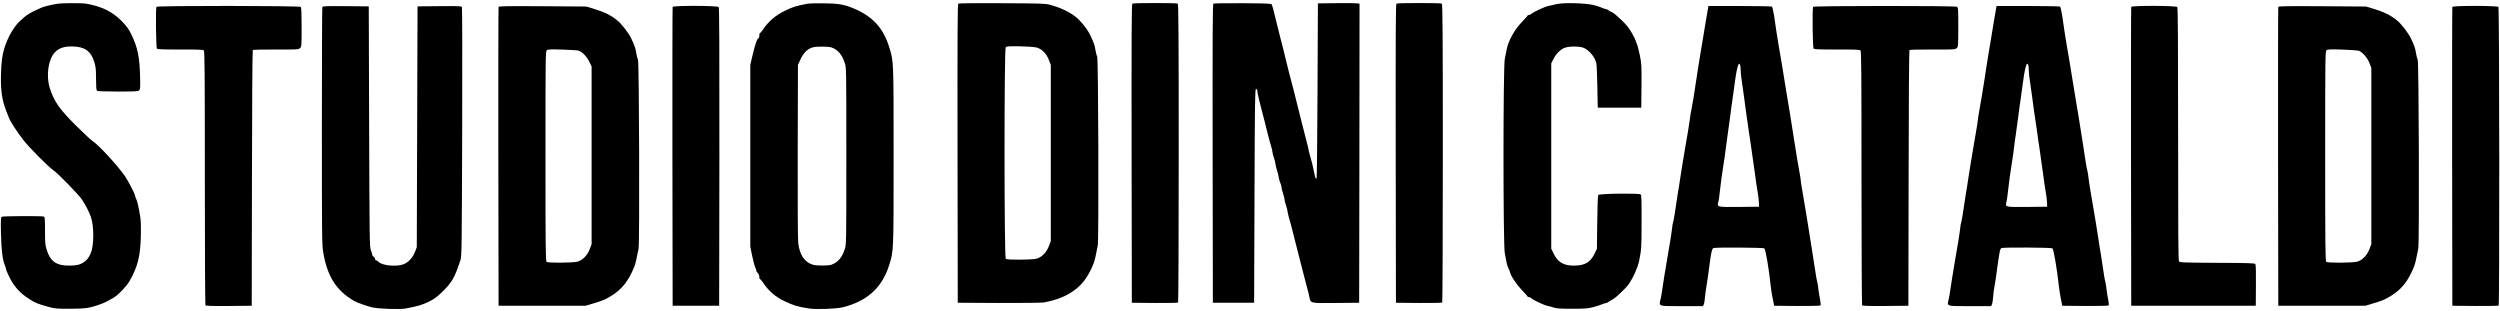
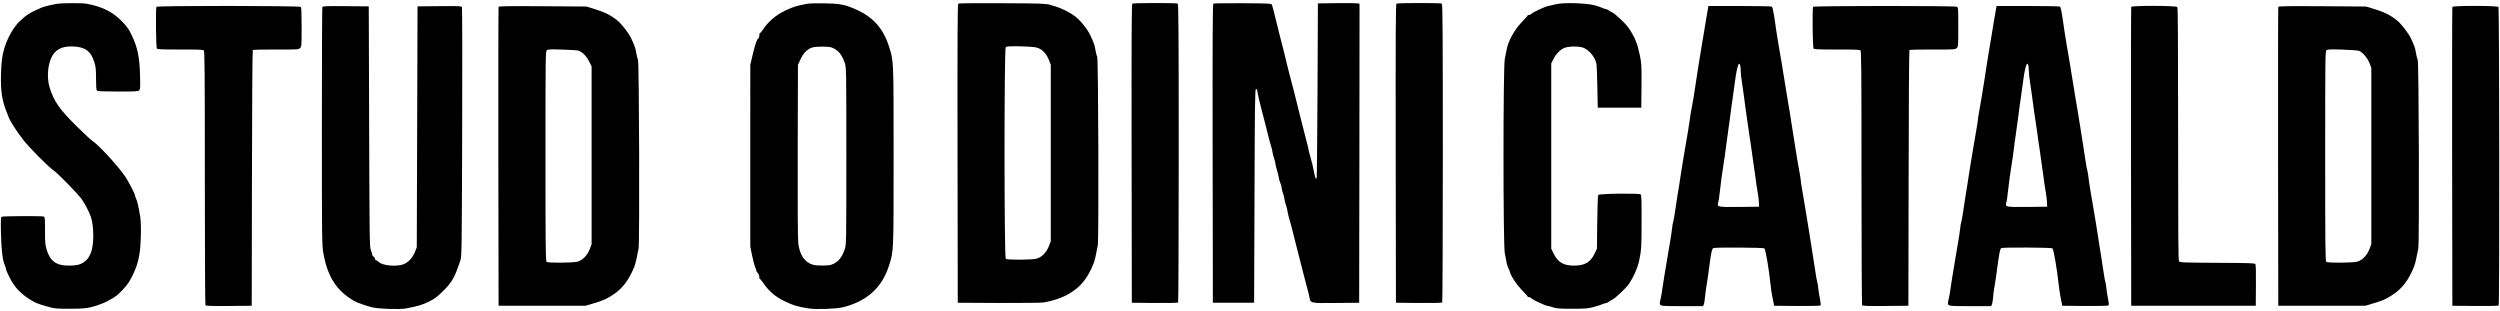
<svg xmlns="http://www.w3.org/2000/svg" version="1.1" id="Livello_1" x="0px" y="0px" viewBox="0 0 3332 415" style="enable-background:new 0 0 3332 415;" xml:space="preserve">
  <g transform="translate(0,424) scale(0.1,-0.1)">
    <path d="M760,4189c-99-17-177-37-215-54c-153-68-190-91-283-179c-77-72-157-211-200-346c-33-103-45-193-49-370   c-5-202,14-335,67-470c12-30,28-72,36-93c21-56,107-190,197-305c82-105,340-364,406-407c51-34,330-320,370-380   c48-70,100-170,122-235c44-124,43-384-2-485c-28-63-48-90-93-120c-50-34-98-45-196-45c-171,0-251,57-299,215c-18,58-21,93-21,250   c0,158-2,184-16,189c-24,9-547,7-562-3c-11-6-13-52-9-222c5-218,20-351,51-423c9-21,16-45,16-53c0-13,46-112,73-158   c60-101,128-170,236-240c77-50,116-66,251-103c87-25,111-27,290-27c210,0,271,9,415,63c61,23,90,38,173,87c61,36,167,148,209,220   c108,189,144,328,150,595c3,106,0,213-6,250c-22,136-41,221-56,249c-8,17-15,37-15,44c0,20-90,194-131,254c-97,142-355,423-434,472   c-17,10-112,99-212,197c-232,229-306,335-362,520c-49,163-15,381,73,469c56,56,122,78,230,76c164-3,246-60,291-202   c22-71,25-98,25-228c0-101,4-151,12-159c9-9,85-12,279-12c234,0,270,2,284,16c14,15,16,39,12,188c-6,259-34,391-120,565   c-32,65-61,104-122,167c-126,128-265,197-475,235C1093,4201,820,4200,760,4189z" />
    <path d="M10760,4190c-155-30-187-40-300-94c-118-56-219-142-286-243c-19-29-39-53-45-53c-5,0-9-15-9-34s-6-36-14-39   c-18-7-42-79-77-227l-29-125V2164V953l25-123c14-67,32-135,40-151c8-15,15-35,15-44c0-8,9-24,20-35s20-33,20-50c0-16,4-30,9-30   c6,0,26-24,46-54c68-102,163-185,275-237c135-64,171-75,330-100c94-16,369-6,455,16c325,82,524,264,617,565c59,190,58,160,58,1450   s1,1260-58,1450c-81,264-230,421-497,527c-110,44-184,56-370,59C10886,4197,10785,4195,10760,4190z M11081,3608   c84-28,141-94,178-207c21-64,21-73,21-1241s0-1177-21-1241c-37-113-94-179-178-207c-42-15-193-15-244-1c-112,31-180,131-198,290   c-6,53-9,535-7,1230l3,1144l25,55c47,105,97,157,173,179C10879,3622,11041,3622,11081,3608z" />
    <path d="M12772,4192c-10-7-12-413-10-1998l3-1989l548-3c306-1,571,2,600,7c133,24,251,65,345,122c148,89,237,200,316,394   c15,37,33,113,57,243c15,83,8,2491-8,2518c-7,12-17,51-23,88c-10,66-19,89-71,201c-38,80-132,196-202,248c-90,67-202,118-332,153   c-64,17-121,19-640,21C13042,4199,12779,4197,12772,4192z M13809,3608c73-16,136-78,171-168l25-65V2200V1025l-25-65   c-33-86-97-150-166-168c-67-16-390-18-409-2c-22,18-22,2795-1,2819c12,14,40,16,183,14C13679,3621,13779,3615,13809,3608z" />
    <path d="M15092,4192c-10-7-12-413-10-1998l3-1989l304-3c168-1,308,1,313,6c4,4,8,901,8,1992c0,1572-3,1986-13,1992   C15681,4202,15109,4202,15092,4192z" />
    <path d="M16172,4192c-10-7-12-413-10-1998l3-1989h275h275l5,1425c4,1258,7,1425,20,1425c9,0,16-11,18-30c3-34,34-167,62-270   c20-74,48-182,81-317c11-46,29-111,40-145c10-34,19-71,19-83c0-11,9-46,20-77c11-32,20-68,20-80c0-13,9-49,19-80   c11-32,22-78,25-102c4-24,13-56,21-72c8-15,15-40,15-54s9-51,20-82c11-32,20-68,20-80c0-13,9-49,20-80c11-32,20-66,20-78   c0-11,9-49,19-85c19-62,34-121,82-312c11-46,29-114,39-153c21-77,49-189,81-317c11-46,29-112,39-148s24-90,30-121   c18-94,2-90,356-87l309,3l3,1992l2,1993l-22,5c-13,3-138,4-278,3l-255-3l-5-1162c-3-639-8-1165-12-1169c-13-12-18,0-33,77   c-16,84-29,136-56,229c-11,36-19,71-19,78s-9,45-20,85c-10,39-28,108-39,152s-30,118-42,165c-11,47-29,119-40,160   c-53,214-65,261-114,445c-7,28-25,100-40,160c-29,121-59,243-80,320c-7,28-25,100-40,160c-41,171-66,269-75,285c-6,13-61,15-386,17   C16356,4199,16179,4196,16172,4192z" />
    <path d="M18612,4192c-10-7-12-413-10-1998l3-1989l304-3c168-1,308,1,313,6c4,4,8,901,8,1992c0,1572-3,1986-13,1992   C19201,4202,18629,4202,18612,4192z" />
    <path d="M20745,4185c-33-8-82-19-109-25c-49-10-198-79-227-106c-8-8-23-14-32-14s-17-3-17-7c0-5-35-44-78-88   c-99-103-181-252-202-370c-5-27-16-81-24-120c-23-105-23-2485,0-2590c8-38,19-94,24-124c5-29,16-63,23-75c8-11,17-33,20-47   c14-58,86-167,159-244c43-44,78-83,78-87c0-5,8-8,19-8c10,0,24-7,31-15c16-20,173-94,213-101c18-3,55-13,82-22c40-14,91-17,250-17   c178,0,209,3,285,23c47,13,99,30,117,38c17,8,38,14,46,14s25,8,38,18s36,23,51,30c35,15,182,155,218,207c63,94,116,214,137,311   c29,141,32,177,32,520c1,291-1,354-13,363c-22,18-554,11-565-8c-5-7-11-171-13-365l-4-351l-32-67c-55-114-131-158-272-158   s-216,44-272,158l-33,67v1235v1235l27,54c37,74,98,136,155,155c60,21,187,21,244,1c57-21,123-86,156-155c25-54,25-60,32-350l6-295   h290h290l3,289c2,277,1,294-23,414c-15,69-33,138-41,153c-8,16-14,33-14,39s-22,50-50,99c-39,69-71,109-144,179   c-52,50-105,94-118,98s-34,15-47,25c-13,11-31,19-40,19s-28,6-43,14s-64,24-110,37C21140,4199,20841,4208,20745,4185z" />
    <path d="M2085,4149c-12-19-6-541,6-556c10-11,68-13,311-13c216,1,304-2,314-11c12-10,14-254,14-1698c0-927,4-1692,8-1699   c7-9,76-12,313-10l304,3l3,1700c1,962,6,1703,11,1708s144,8,309,7c291-1,302,0,322,20c19,19,20,32,20,278c0,187-3,261-12,270   C3992,4164,2095,4166,2085,4149z" />
    <path d="M4296,4144c-3-8-6-725-6-1592c0-1515,1-1581,20-1687c55-313,175-500,410-636c37-22,156-64,235-84c87-22,375-32,455-16   c158,30,210,45,296,86c74,35,111,61,175,122c140,134,176,194,255,433c18,52,19,140,24,1705c3,908,1,1658-3,1668c-7,16-29,17-300,15   l-292-3l-5-1605l-5-1605l-24-62c-29-78-93-145-158-167c-99-34-284-14-329,35c-9,10-23,19-31,19c-7,0-13,8-13,18c0,9-9,23-20,30   s-20,21-20,31s-8,36-17,57c-17,36-18,143-23,1644l-5,1605l-306,3C4336,4160,4302,4159,4296,4144z" />
    <path d="M6645,4148c-3-7-4-906-3-1998l3-1985h580h580l90,27c130,38,166,53,243,99c148,89,237,200,316,394c15,37,33,113,57,243   c15,83,8,2491-8,2518c-7,12-17,51-23,88c-10,65-18,88-68,196c-32,68-129,194-185,238c-92,74-171,112-327,159l-85,26l-583,4   C6762,4160,6649,4158,6645,4148z M7710,3565c50-16,106-73,141-142l34-68V2170V985l-25-65c-33-86-97-150-166-168   c-67-16-390-18-409-2c-13,11-15,199-15,1411c0,1352,1,1398,19,1411c14,10,60,12,207,7C7600,3576,7696,3570,7710,3565z" />
-     <path d="M8965,4148c-3-7-4-906-3-1998l3-1985h310h310l3,1984c1,1458-1,1987-9,1997C9563,4166,8972,4167,8965,4148z" />
    <path d="M22766,4138c-8-44-46-264-66-393c-12-71-28-168-36-215s-22-130-30-185s-23-152-33-215s-24-151-30-195c-7-44-19-109-26-145   c-8-36-17-90-20-120c-4-30-15-104-25-165c-11-60-29-166-40-235s-27-165-36-215c-9-49-22-135-30-190s-23-154-35-220   c-11-66-26-167-34-224c-8-58-19-118-24-135c-6-17-13-58-16-91s-15-109-25-170c-11-60-28-164-39-230s-29-174-40-240s-23-145-27-175   c-3-30-12-83-20-118c-25-109-46-102,280-102h283l11,22c6,13,13,57,16,98c4,41,13,111,21,155c13,76,20,127,46,325   c15,114,28,168,45,174c28,11,665,7,679-4c17-14,61-273,85-500c5-47,14-110,21-140c6-30,14-71,18-90l6-35l305-3c178-1,308,2,313,7   c6,6,3,37-6,83c-9,40-18,102-22,138c-3,36-10,79-16,96c-5,17-16,77-24,135c-8,57-23,156-34,219c-10,63-24,149-30,190   s-21,131-32,200s-29,179-40,245s-28,170-39,230c-11,61-20,120-20,133s-9,67-19,120s-24,133-31,177s-21,132-31,195s-25,160-34,215   c-8,55-21,138-29,185s-24,144-36,215c-11,72-29,182-40,245c-10,63-28,174-40,245c-12,72-28,168-37,215c-8,47-21,126-28,175   c-7,50-21,142-30,205c-10,63-23,118-29,122s-199,8-428,8h-418L22766,4138z M23194,3368c3-13,6-45,6-73c0-27,7-93,16-145   c8-52,21-144,29-205c8-60,19-143,24-182c10-69,19-131,41-285c6-38,15-101,21-140c19-131,28-192,39-273c5-44,14-107,20-140   c5-33,14-96,19-140c6-44,15-100,20-125s11-74,13-110l3-65l-262-3c-296-3-300-2-282,63c6,19,14,72,18,117c12,113,39,316,56,413   c8,44,17,107,20,140c4,33,15,116,25,185s28,199,40,290c11,91,25,190,30,220s14,96,20,145C23144,3331,23174,3442,23194,3368z" />
    <path d="M24165,4149c-12-19-6-541,6-556c10-11,68-13,311-13c216,1,304-2,314-11c12-10,14-254,14-1698c0-927,4-1692,8-1699   c7-9,76-12,313-10l304,3l3,1700c1,962,6,1703,11,1708s144,8,309,7c291-1,302,0,322,20c19,19,20,32,20,280c0,246-1,260-19,270   C26053,4164,24174,4164,24165,4149z" />
    <path d="M26606,4138c-8-44-46-264-66-393c-12-71-28-168-36-215s-21-128-29-180c-7-52-18-126-25-165c-36-227-52-322-70-420   c-11-60-20-119-20-130s-9-69-20-130c-11-60-29-166-40-235s-27-165-36-215c-9-49-22-135-30-190s-23-154-35-220c-11-66-26-167-34-224   c-8-58-19-118-24-135c-6-17-13-58-16-91s-15-109-25-170c-11-60-28-164-39-230s-29-174-40-240s-23-145-27-175c-3-30-12-83-20-118   c-25-109-46-102,280-102h283l11,22c6,13,13,55,16,95c2,39,11,109,20,155c8,46,20,119,25,163c38,285,47,332,67,339   c28,11,665,8,679-4c16-13,61-276,86-505c5-44,14-105,20-135s14-71,18-90l6-35l305-3c178-1,308,2,313,7c6,6,3,37-6,83   c-9,40-18,102-22,138c-3,36-10,79-16,96c-5,17-16,77-24,135c-8,57-23,158-34,224c-12,66-27,165-35,220s-21,141-30,190   c-9,50-25,146-36,215s-29,175-40,235c-10,61-22,137-25,170s-10,74-15,90c-6,17-16,77-25,135c-8,58-24,161-35,230   c-12,69-27,168-35,220s-21,133-29,180s-24,144-36,215c-11,72-29,182-40,245c-10,63-28,174-40,245c-12,72-28,168-37,215   c-8,47-21,126-28,175c-7,50-21,142-30,205c-10,63-23,118-29,122s-199,8-428,8h-418L26606,4138z M27034,3368c3-13,6-45,6-73   c0-27,7-93,16-145c8-52,21-144,29-205c8-60,18-141,24-180c6-38,15-99,20-135s14-96,20-135c5-38,15-104,20-145c6-41,15-104,21-140   c5-36,14-101,20-145c5-44,14-107,20-140c5-33,14-96,19-140c6-44,15-100,20-125s11-74,13-110l3-65l-262-3c-296-3-300-2-282,63   c6,19,14,72,18,117c12,113,39,316,56,413c8,44,19,123,25,175s17,136,25,185c7,50,23,164,35,255c11,91,25,190,30,220s14,96,20,145   C26984,3331,27014,3442,27034,3368z" />
    <path d="M28405,4148c-3-7-4-906-3-1998l3-1985h830h830l2,270c2,159-1,276-7,285c-8,13-77,15-507,17c-457,3-499,4-511,20   c-10,13-12,364-12,1696c0,1238-3,1683-11,1693C29003,4166,28412,4167,28405,4148z" />
    <path d="M30365,4148c-3-7-4-906-3-1998l3-1985h580h580l90,27c130,38,166,53,243,99c148,89,237,200,316,394c15,37,33,113,57,243   c15,83,8,2491-8,2518c-7,12-17,51-23,88c-10,65-18,88-68,196c-32,68-129,194-185,238c-92,74-171,112-327,159l-85,26l-583,4   C30482,4160,30369,4158,30365,4148z M31433,3565c48-13,119-93,147-165l25-65V2160V985l-25-65c-33-86-97-150-166-168   c-67-16-390-18-409-2c-13,11-15,199-15,1411c0,1352,1,1398,19,1411c14,10,60,12,207,7C31320,3575,31418,3569,31433,3565z" />
    <path d="M32685,4148c-3-7-4-906-3-1998l3-1985l304-3c168-1,308,1,313,6c13,13,10,3962-3,3979C33283,4166,32692,4166,32685,4148z" />
  </g>
</svg>